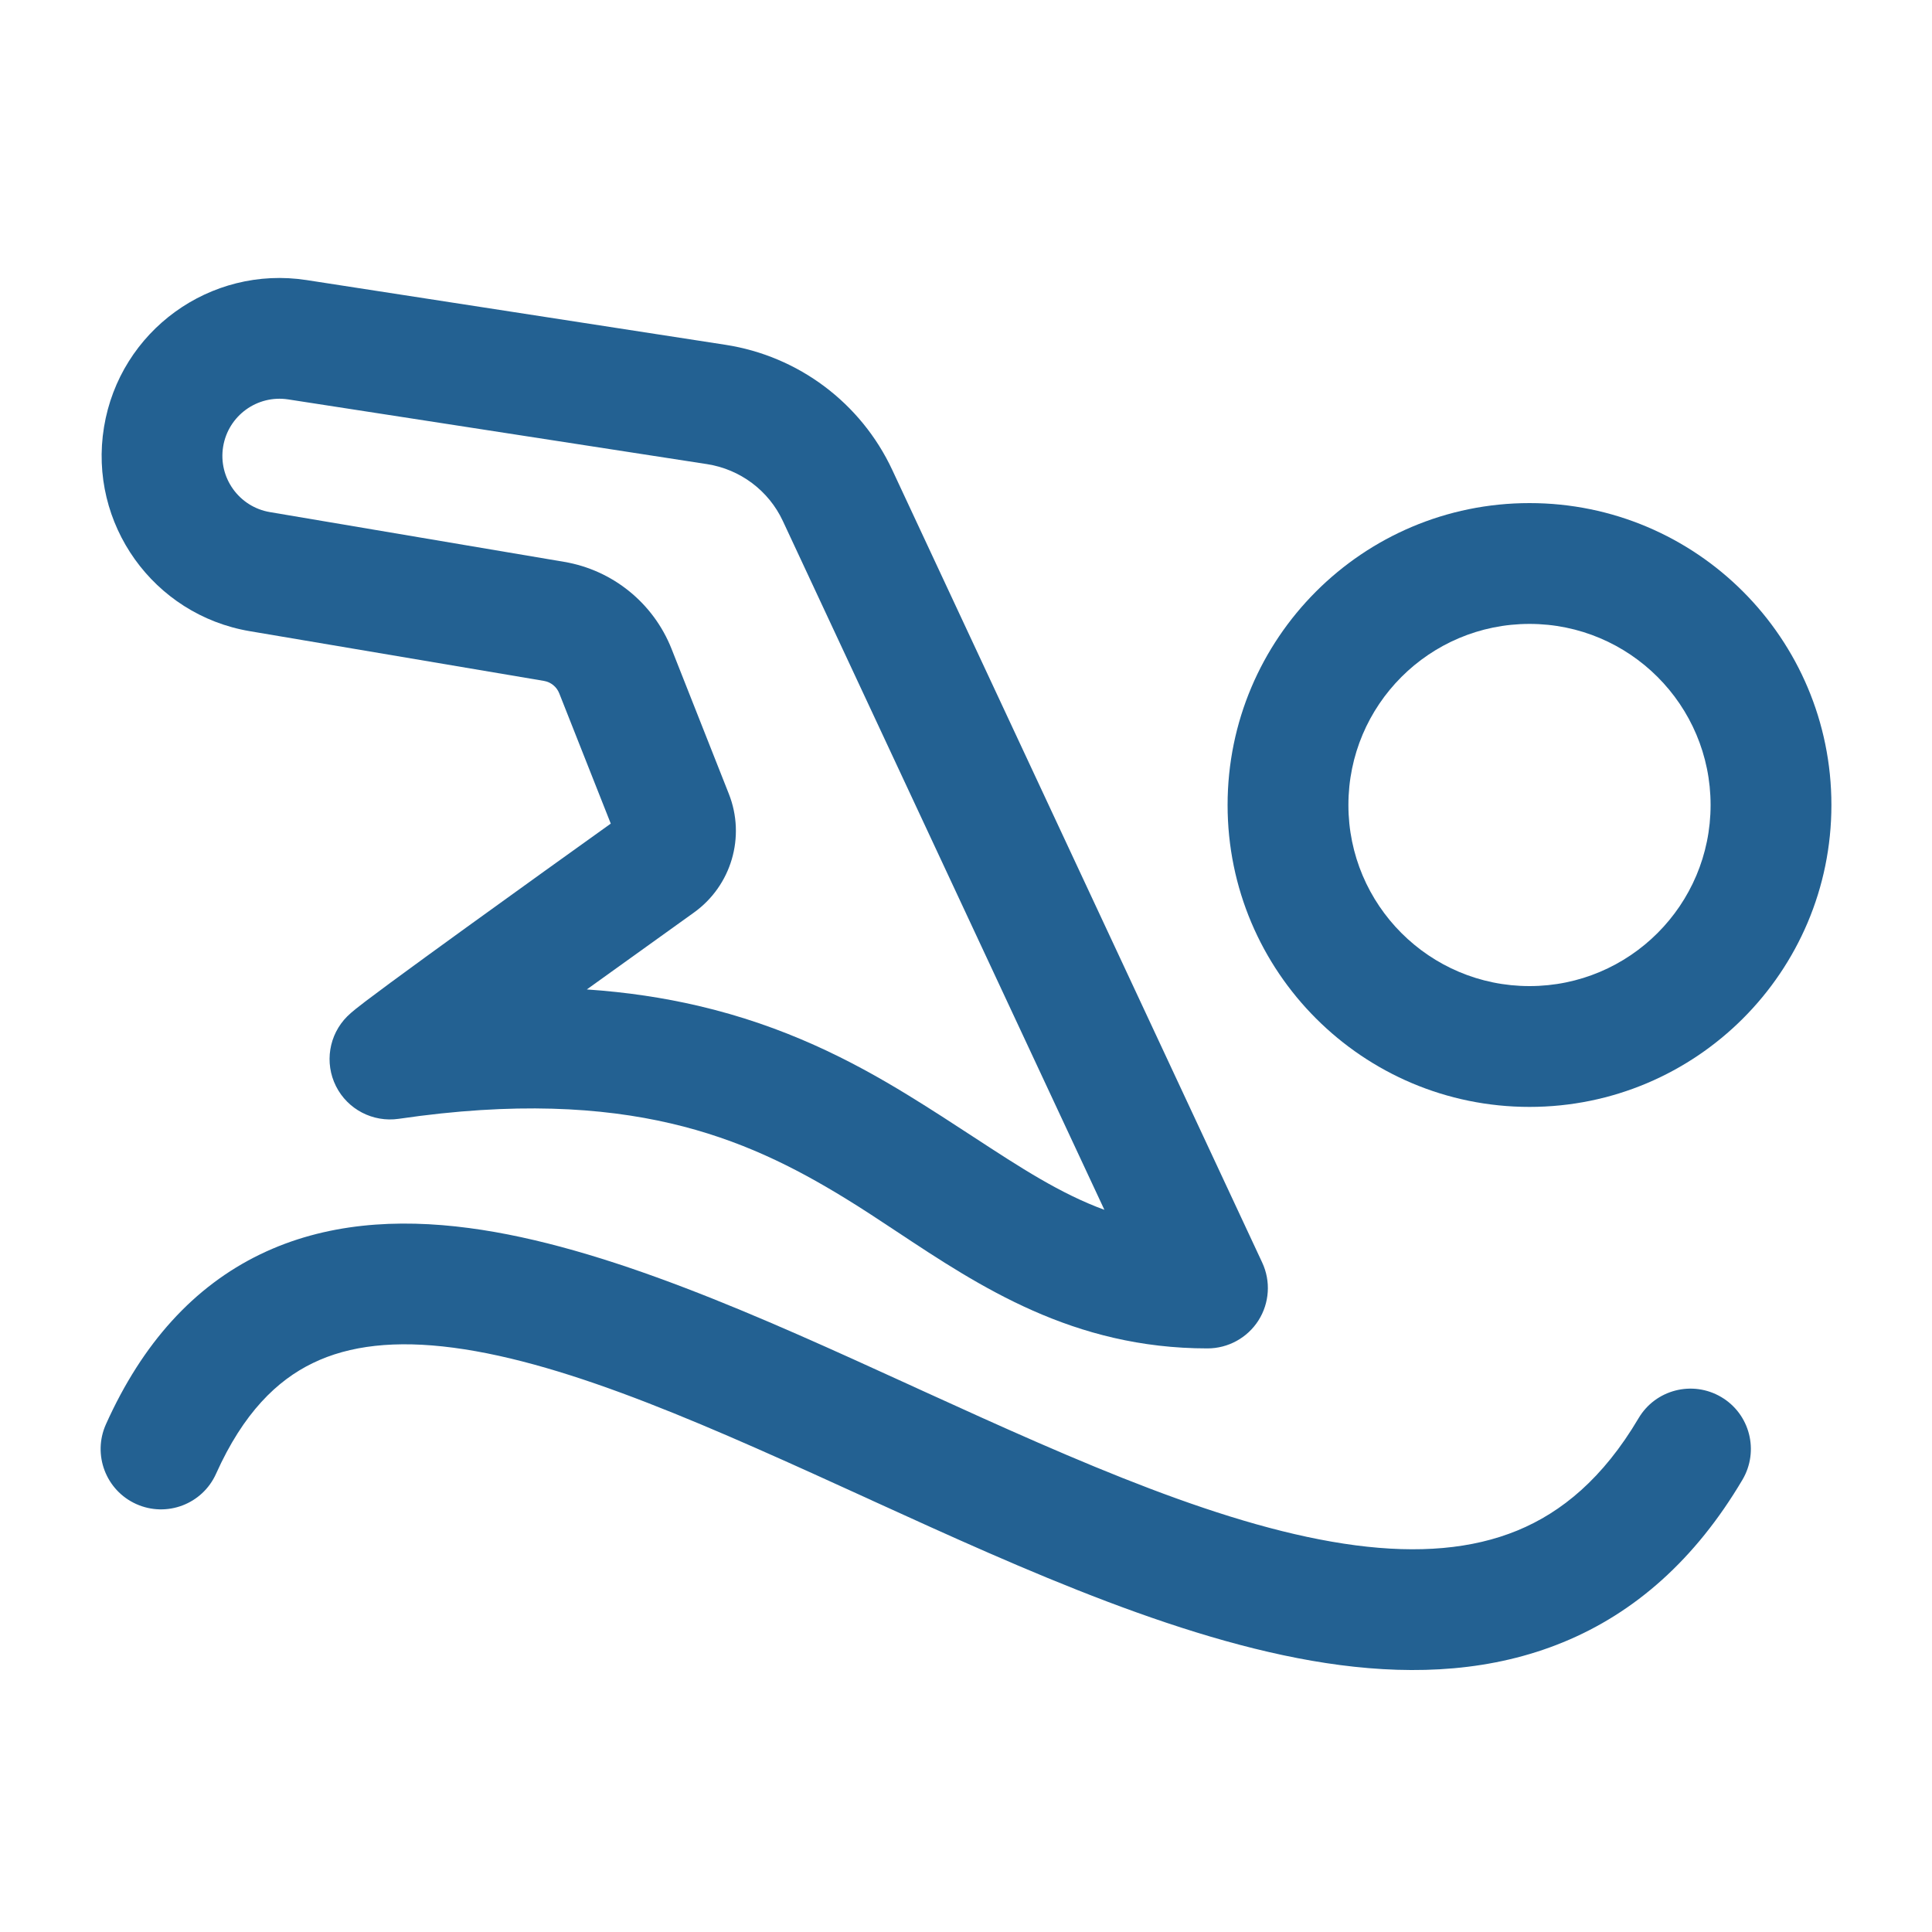
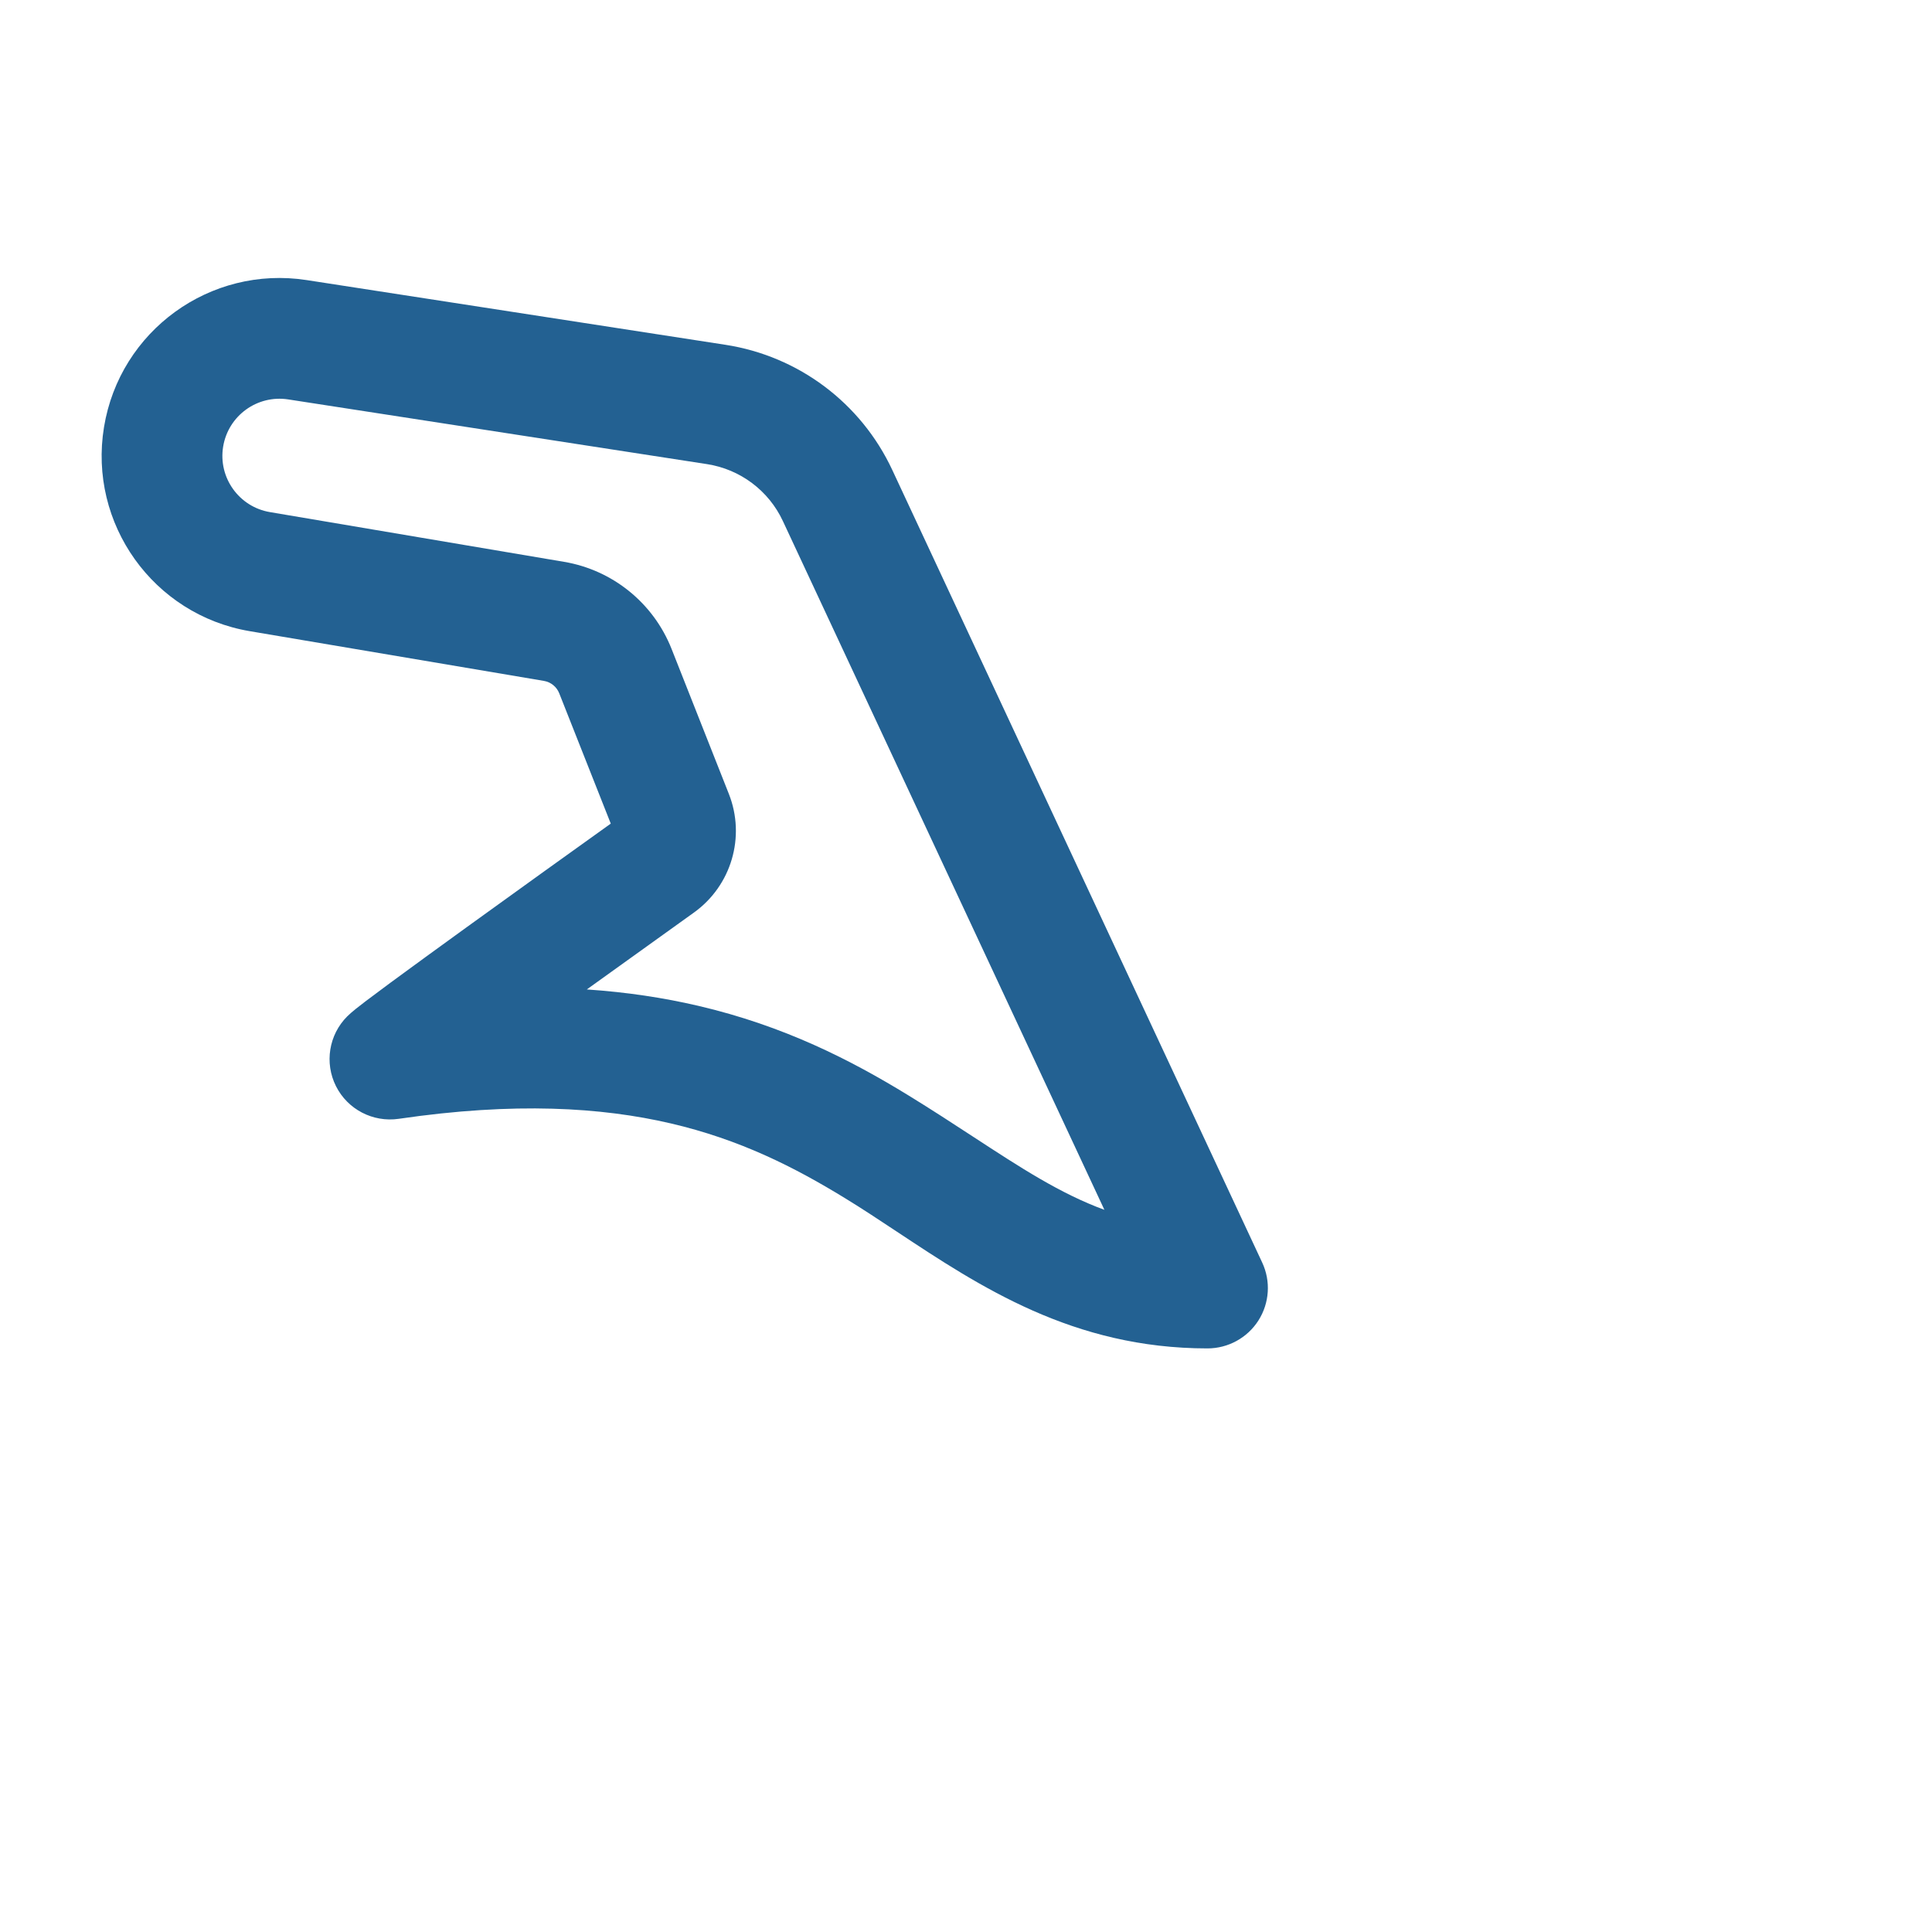
<svg xmlns="http://www.w3.org/2000/svg" width="30" height="30" viewBox="0 0 30 30" fill="none">
  <g id="swimming-stroke-rounded 2">
    <g id="Vector">
      <path fill-rule="evenodd" clip-rule="evenodd" d="M4.475 6.202C3.994 6.128 3.544 6.455 3.465 6.935C3.386 7.416 3.711 7.871 4.192 7.952L8.758 8.724C9.513 8.851 10.146 9.364 10.428 10.076L11.317 12.326C11.581 12.992 11.358 13.753 10.774 14.171C10.386 14.449 9.761 14.897 9.112 15.364C9.735 15.406 10.309 15.494 10.841 15.618C12.178 15.93 13.213 16.462 14.101 17.006C14.468 17.231 14.8 17.448 15.111 17.651C15.846 18.131 16.464 18.535 17.149 18.786L12.156 8.09C11.936 7.618 11.494 7.287 10.979 7.207L4.475 6.202ZM1.615 6.632C1.86 5.136 3.264 4.118 4.761 4.349L11.265 5.354C12.399 5.529 13.37 6.258 13.855 7.297L19.599 19.604C19.735 19.894 19.713 20.233 19.541 20.504C19.369 20.774 19.07 20.938 18.75 20.938C16.663 20.938 15.216 19.979 13.925 19.124C13.651 18.943 13.385 18.766 13.121 18.605C12.331 18.121 11.488 17.694 10.415 17.444C9.342 17.194 7.992 17.109 6.191 17.373C5.791 17.431 5.398 17.227 5.217 16.866C5.036 16.505 5.106 16.068 5.392 15.782C5.465 15.709 5.588 15.616 5.661 15.56L5.667 15.555C5.771 15.476 5.907 15.375 6.065 15.258C6.383 15.024 6.801 14.72 7.246 14.398C8.036 13.827 8.917 13.194 9.484 12.789L8.684 10.766C8.644 10.664 8.553 10.591 8.446 10.573L3.879 9.801C2.381 9.548 1.369 8.131 1.615 6.632Z" fill="#236192" />
-       <path fill-rule="evenodd" clip-rule="evenodd" d="M4.857 21.166C4.302 21.434 3.779 21.94 3.355 22.884C3.143 23.357 2.588 23.567 2.116 23.355C1.644 23.143 1.433 22.588 1.645 22.116C2.212 20.853 3.014 19.975 4.039 19.478C5.049 18.989 6.168 18.921 7.284 19.069C9.4 19.348 11.824 20.454 14.111 21.498C14.183 21.531 14.254 21.564 14.325 21.596C16.762 22.708 19.061 23.735 21.051 23.996C22.025 24.123 22.858 24.055 23.561 23.766C24.249 23.483 24.891 22.956 25.443 22.023C25.706 21.577 26.281 21.43 26.727 21.693C27.173 21.956 27.32 22.531 27.057 22.977C26.324 24.217 25.385 25.044 24.274 25.5C23.177 25.951 21.992 26.01 20.808 25.855C18.483 25.551 15.909 24.38 13.546 23.302L13.521 23.29C11.081 22.177 8.872 21.169 7.039 20.927C6.143 20.809 5.427 20.889 4.857 21.166Z" fill="#236192" />
    </g>
-     <path id="Ellipse 1421 (Stroke)" fill-rule="evenodd" clip-rule="evenodd" d="M23.75 9.688C22.197 9.688 20.938 10.947 20.938 12.5C20.938 14.053 22.197 15.312 23.75 15.312C25.303 15.312 26.562 14.053 26.562 12.5C26.562 10.947 25.303 9.688 23.75 9.688ZM19.062 12.5C19.062 9.911 21.161 7.812 23.75 7.812C26.339 7.812 28.438 9.911 28.438 12.5C28.438 15.089 26.339 17.188 23.75 17.188C21.161 17.188 19.062 15.089 19.062 12.5Z" fill="#236192" />
  </g>
</svg>